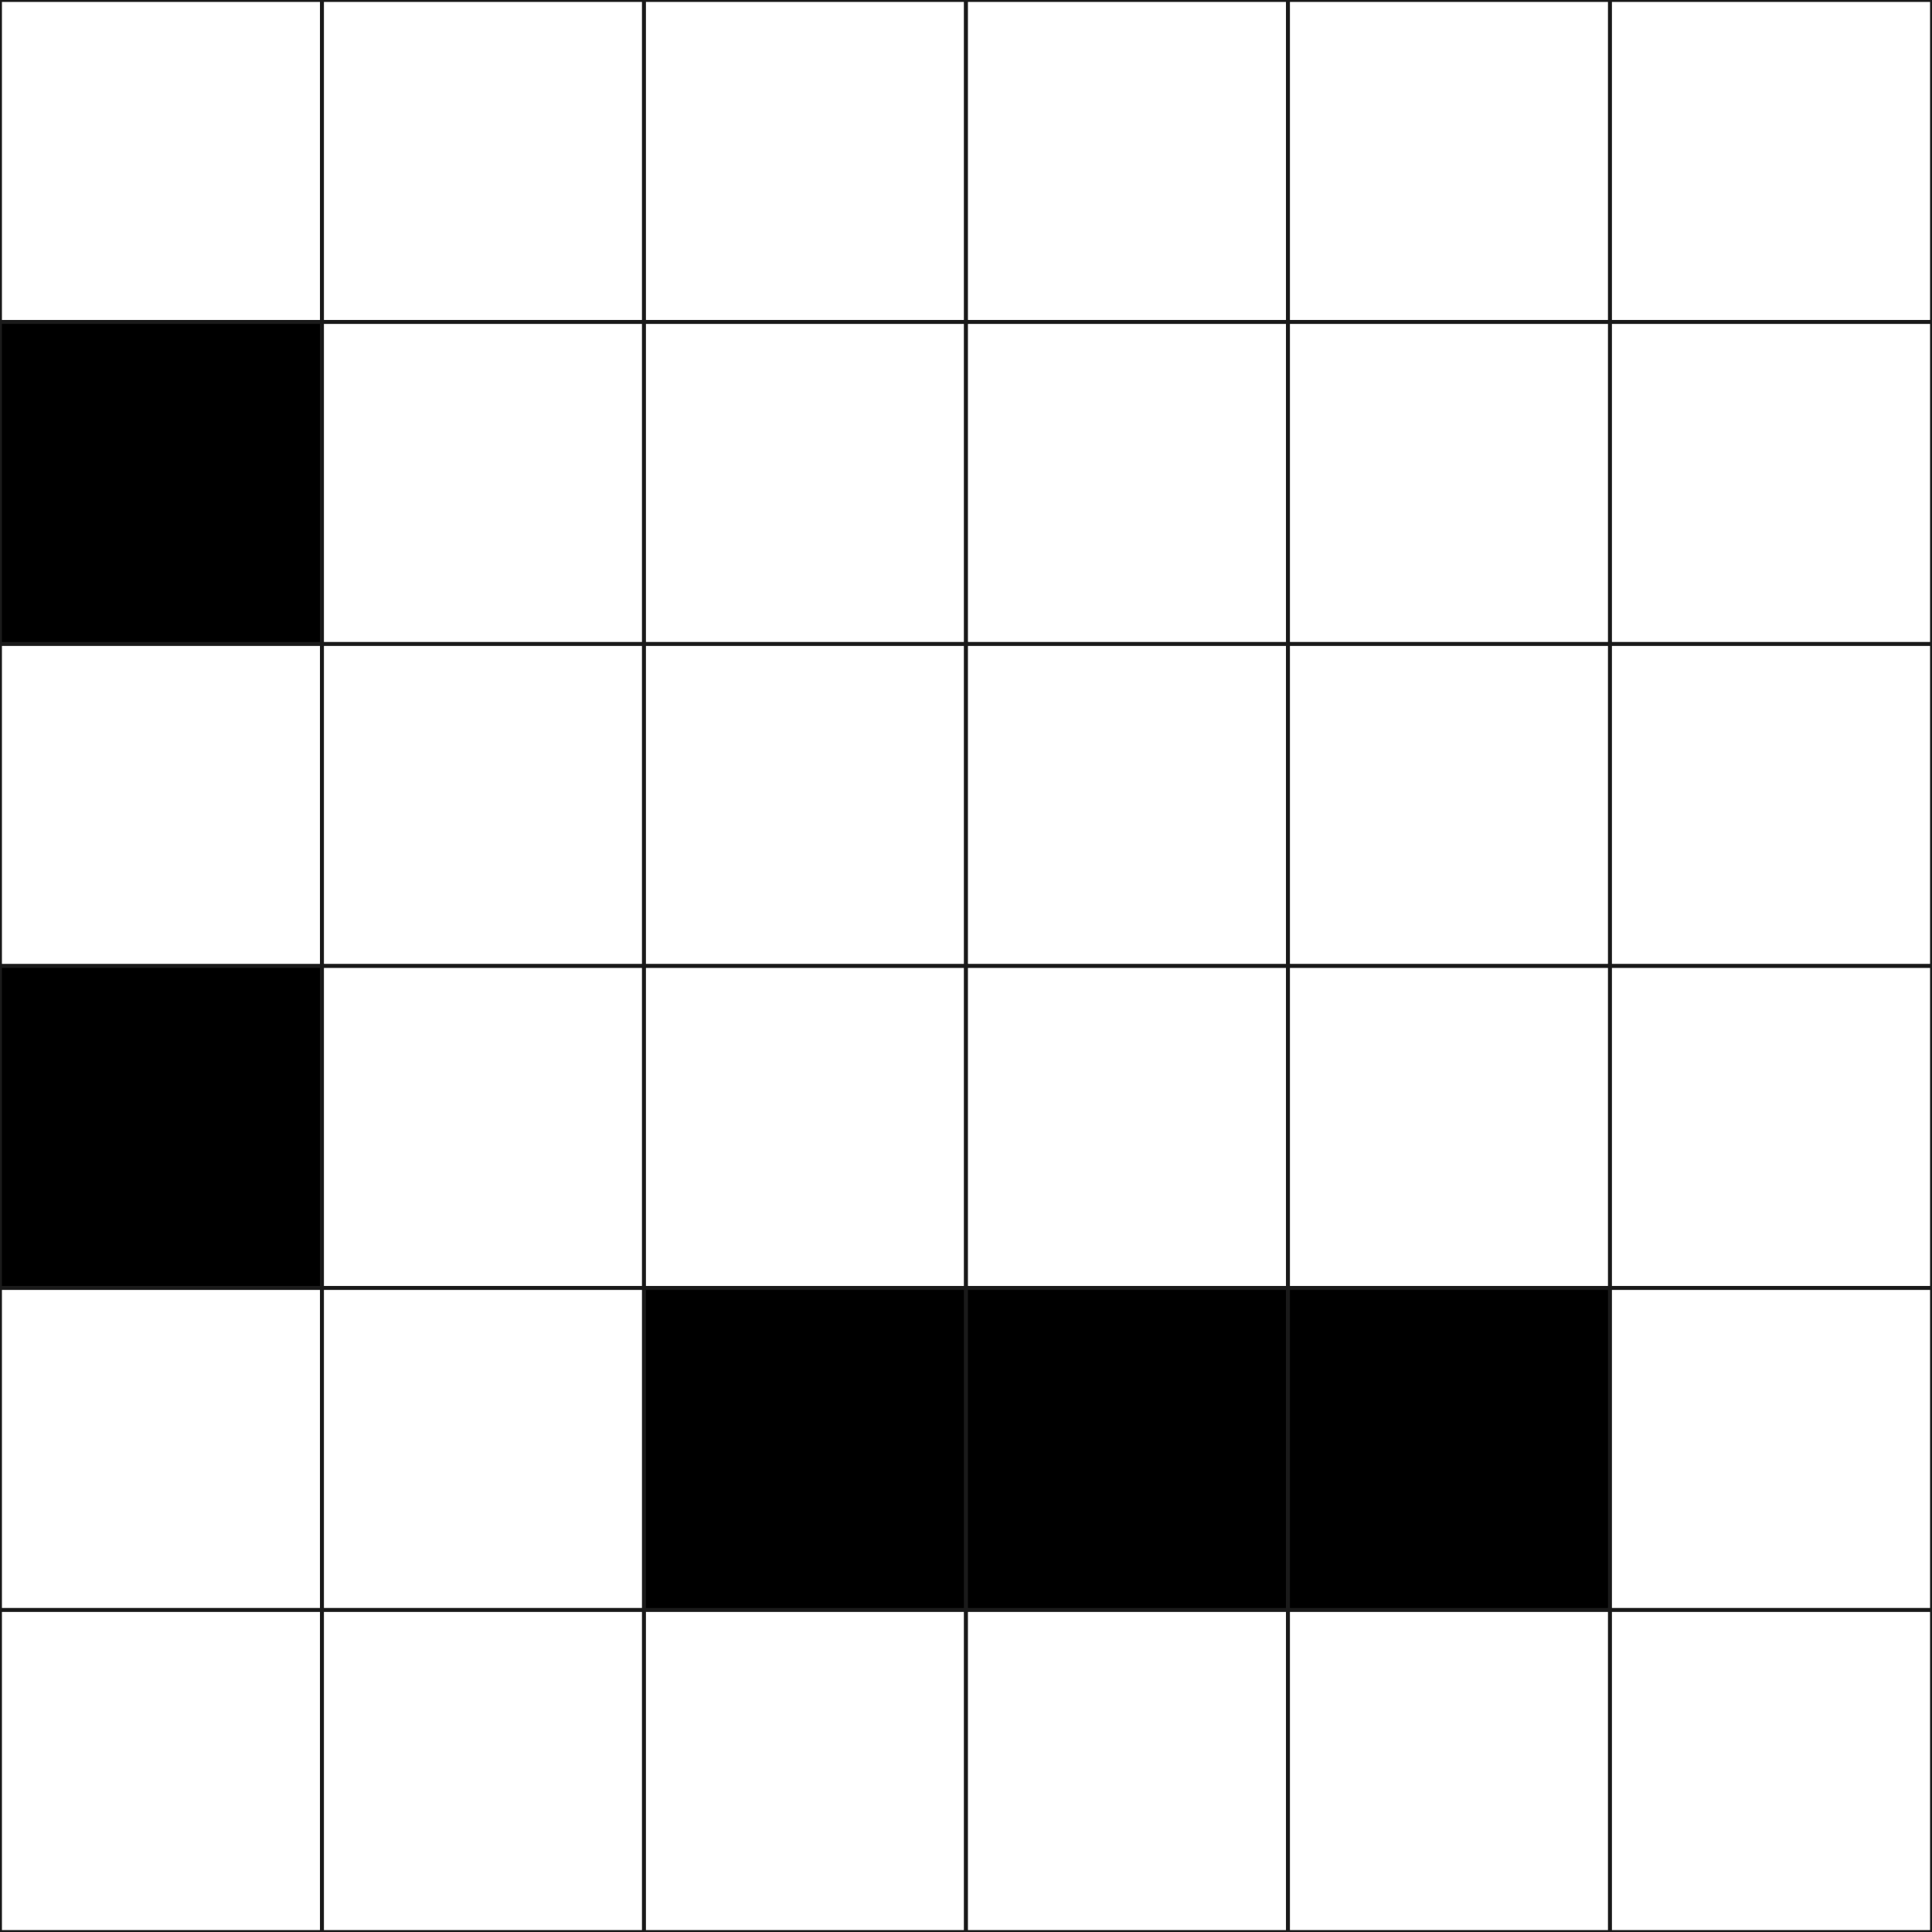
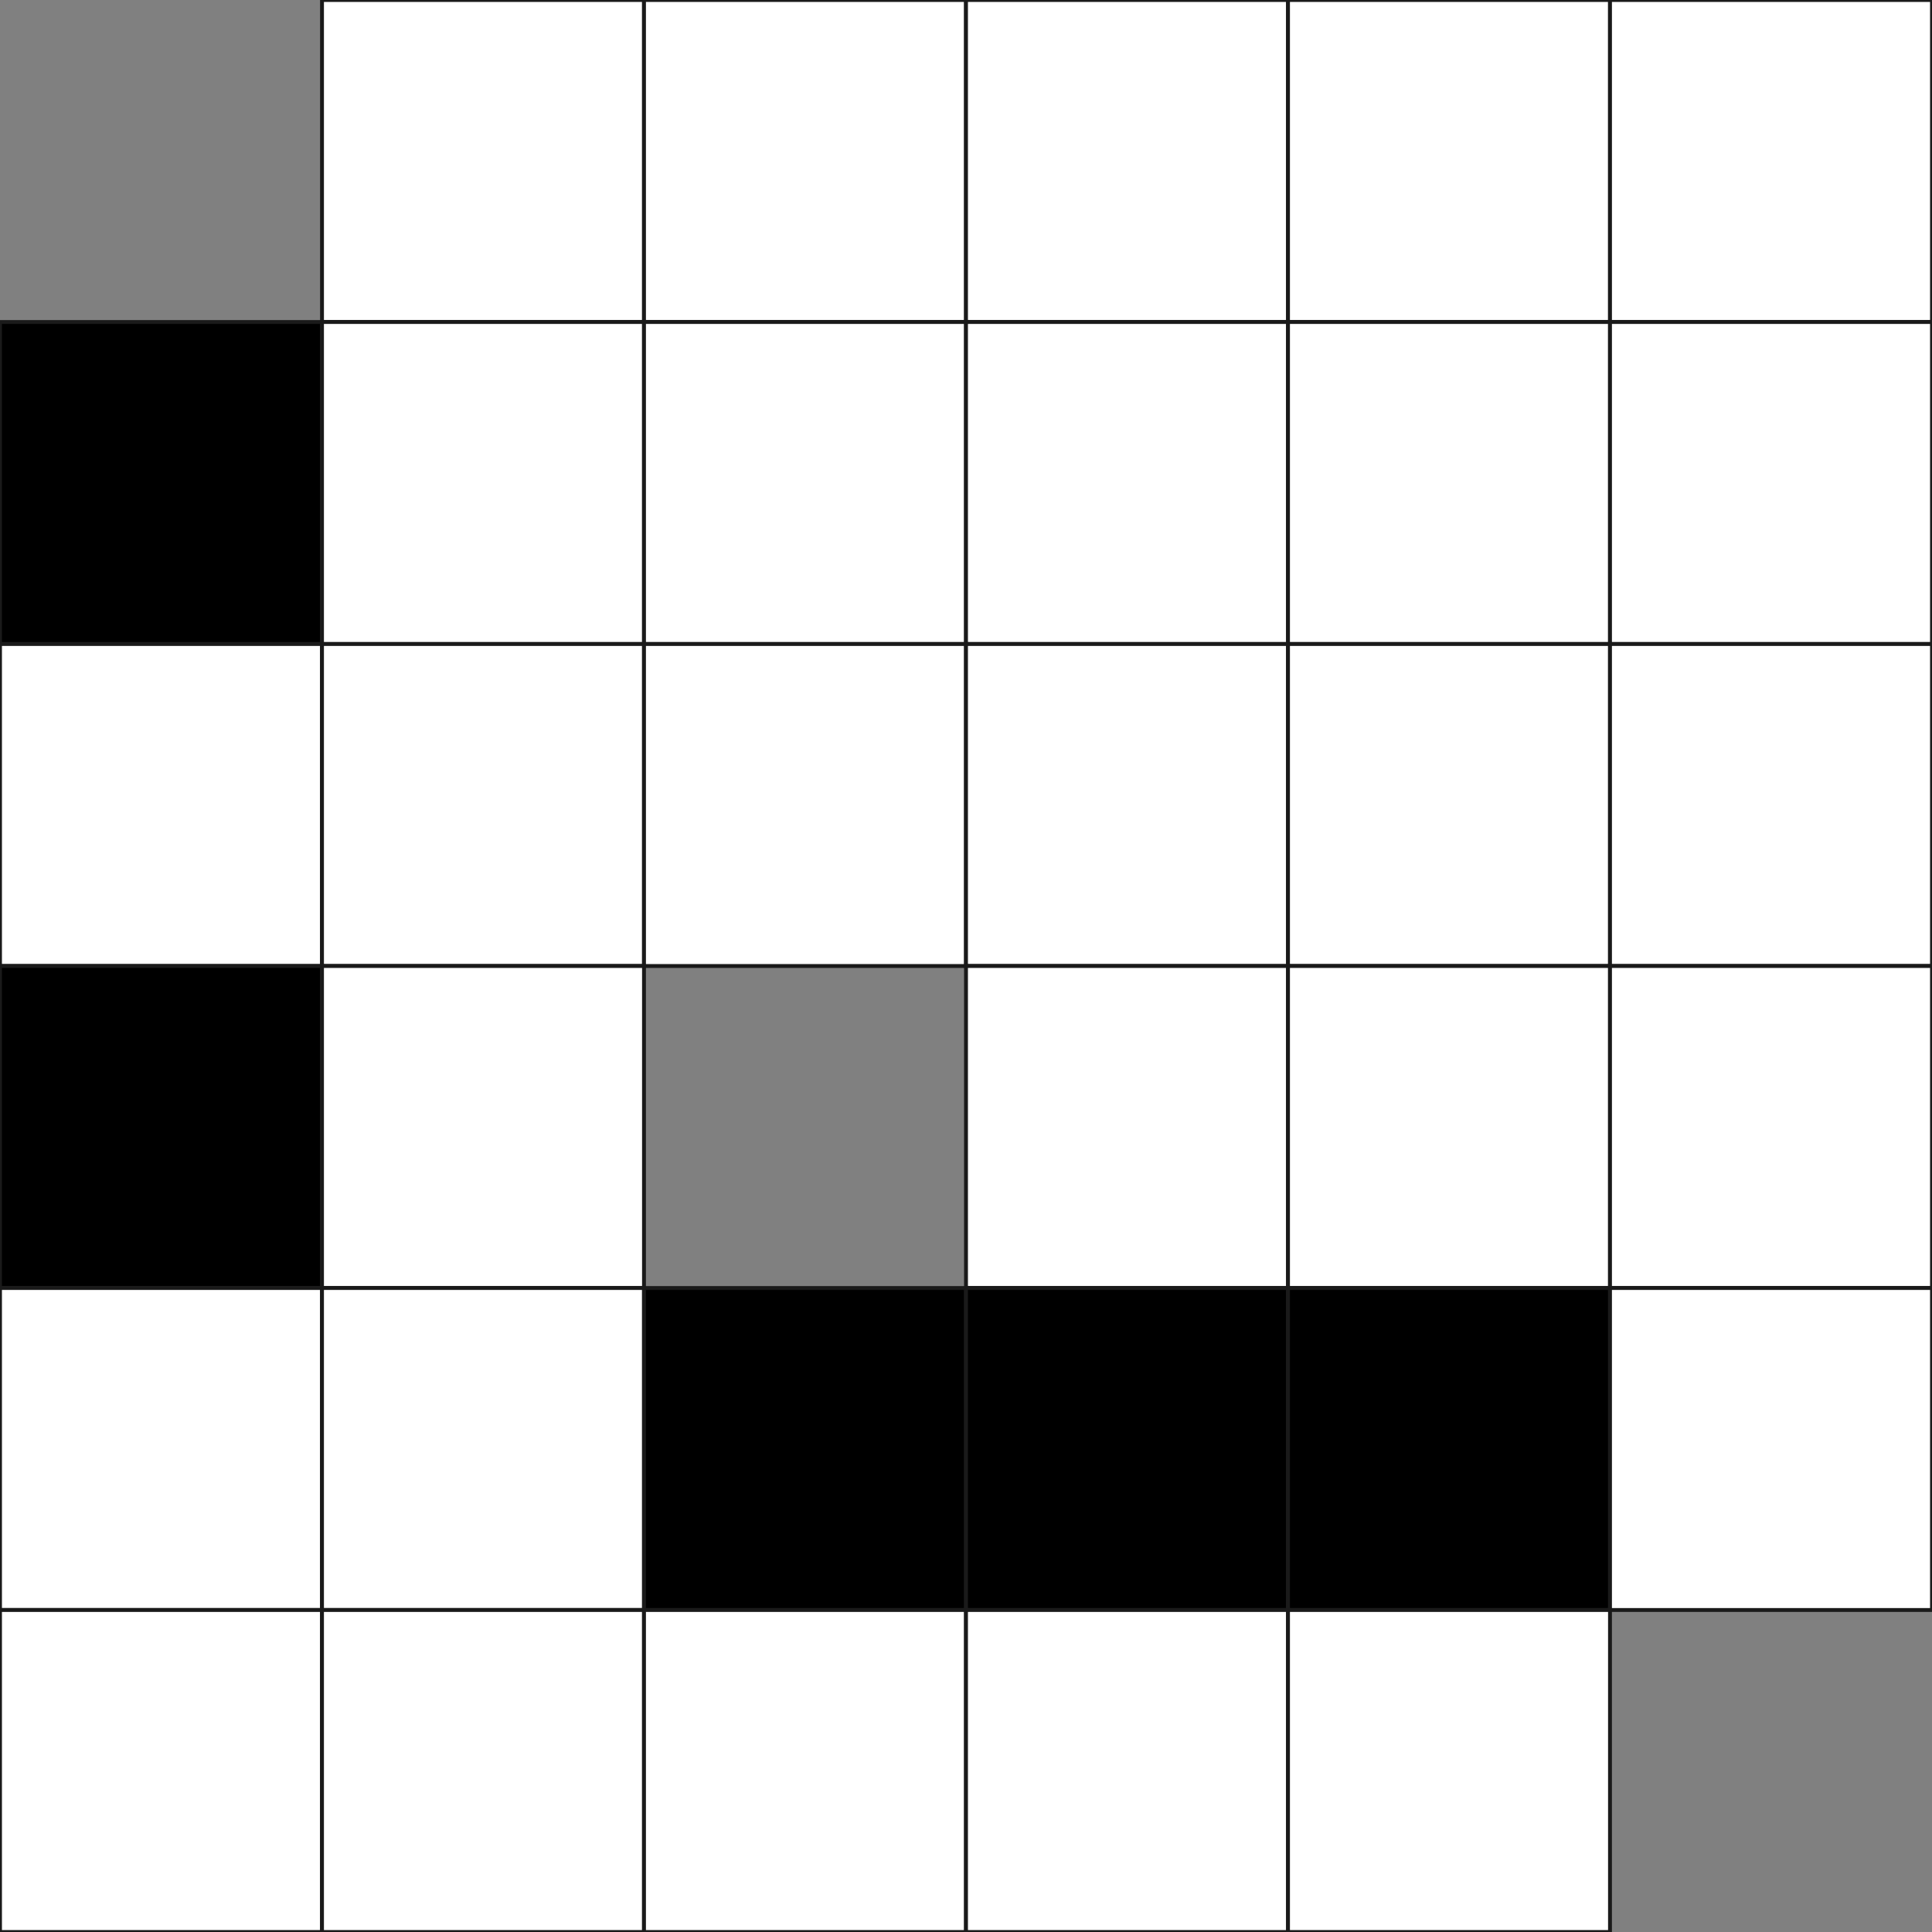
<svg xmlns="http://www.w3.org/2000/svg" version="1.1" id="Layer_1" x="0px" y="0px" viewBox="0 0 500 500" style="enable-background:new 0 0 500 500;" xml:space="preserve">
  <rect x="0" y="0" width="500" height="500" fill="#808080" stroke="none" />
  <style type="text/css"> .st0{fill:#FFFFFF;stroke:#1A1A1A;stroke-miterlimit:10;} .st1{stroke:#1A1A1A;stroke-miterlimit:10;} </style>
-   <rect x="0" y="0" class="st0" width="83.333" height="83.333" />
  <rect x="83.333" y="0" class="st0" width="83.333" height="83.333" />
  <rect x="166.667" y="0" class="st0" width="83.333" height="83.333" />
  <rect x="250" y="0" class="st0" width="83.333" height="83.333" />
  <rect x="333.333" y="0" class="st0" width="83.333" height="83.333" />
  <rect x="416.667" y="0" class="st0" width="83.333" height="83.333" />
  <rect x="0" y="83.333" class="st1" width="83.333" height="83.333" />
  <rect x="83.333" y="83.333" class="st0" width="83.333" height="83.333" />
  <rect x="166.667" y="83.333" class="st0" width="83.333" height="83.333" />
  <rect x="250" y="83.333" class="st0" width="83.333" height="83.333" />
  <rect x="333.333" y="83.333" class="st0" width="83.333" height="83.333" />
  <rect x="416.667" y="83.333" class="st0" width="83.333" height="83.333" />
  <rect x="0" y="166.667" class="st0" width="83.333" height="83.333" />
  <rect x="83.333" y="166.667" class="st0" width="83.333" height="83.333" />
  <rect x="166.667" y="166.667" class="st0" width="83.333" height="83.333" />
  <rect x="250" y="166.667" class="st0" width="83.333" height="83.333" />
  <rect x="333.333" y="166.667" class="st0" width="83.333" height="83.333" />
  <rect x="416.667" y="166.667" class="st0" width="83.333" height="83.333" />
  <rect x="0" y="250" class="st1" width="83.333" height="83.333" />
  <rect x="83.333" y="250" class="st0" width="83.333" height="83.333" />
-   <rect x="166.667" y="250" class="st0" width="83.333" height="83.333" />
  <rect x="250" y="250" class="st0" width="83.333" height="83.333" />
  <rect x="333.333" y="250" class="st0" width="83.333" height="83.333" />
  <rect x="416.667" y="250" class="st0" width="83.333" height="83.333" />
  <rect x="0" y="333.333" class="st0" width="83.333" height="83.333" />
  <rect x="83.333" y="333.333" class="st0" width="83.333" height="83.333" />
  <rect x="166.667" y="333.333" class="st1" width="83.333" height="83.333" />
  <rect x="250" y="333.333" class="st1" width="83.333" height="83.333" />
  <rect x="333.333" y="333.333" class="st1" width="83.333" height="83.333" />
  <rect x="416.667" y="333.333" class="st0" width="83.333" height="83.333" />
  <rect x="0" y="416.667" class="st0" width="83.333" height="83.333" />
  <rect x="83.333" y="416.667" class="st0" width="83.333" height="83.333" />
  <rect x="166.667" y="416.667" class="st0" width="83.333" height="83.333" />
  <rect x="250" y="416.667" class="st0" width="83.333" height="83.333" />
  <rect x="333.333" y="416.667" class="st0" width="83.333" height="83.333" />
-   <rect x="416.667" y="416.667" class="st0" width="83.333" height="83.333" />
</svg>